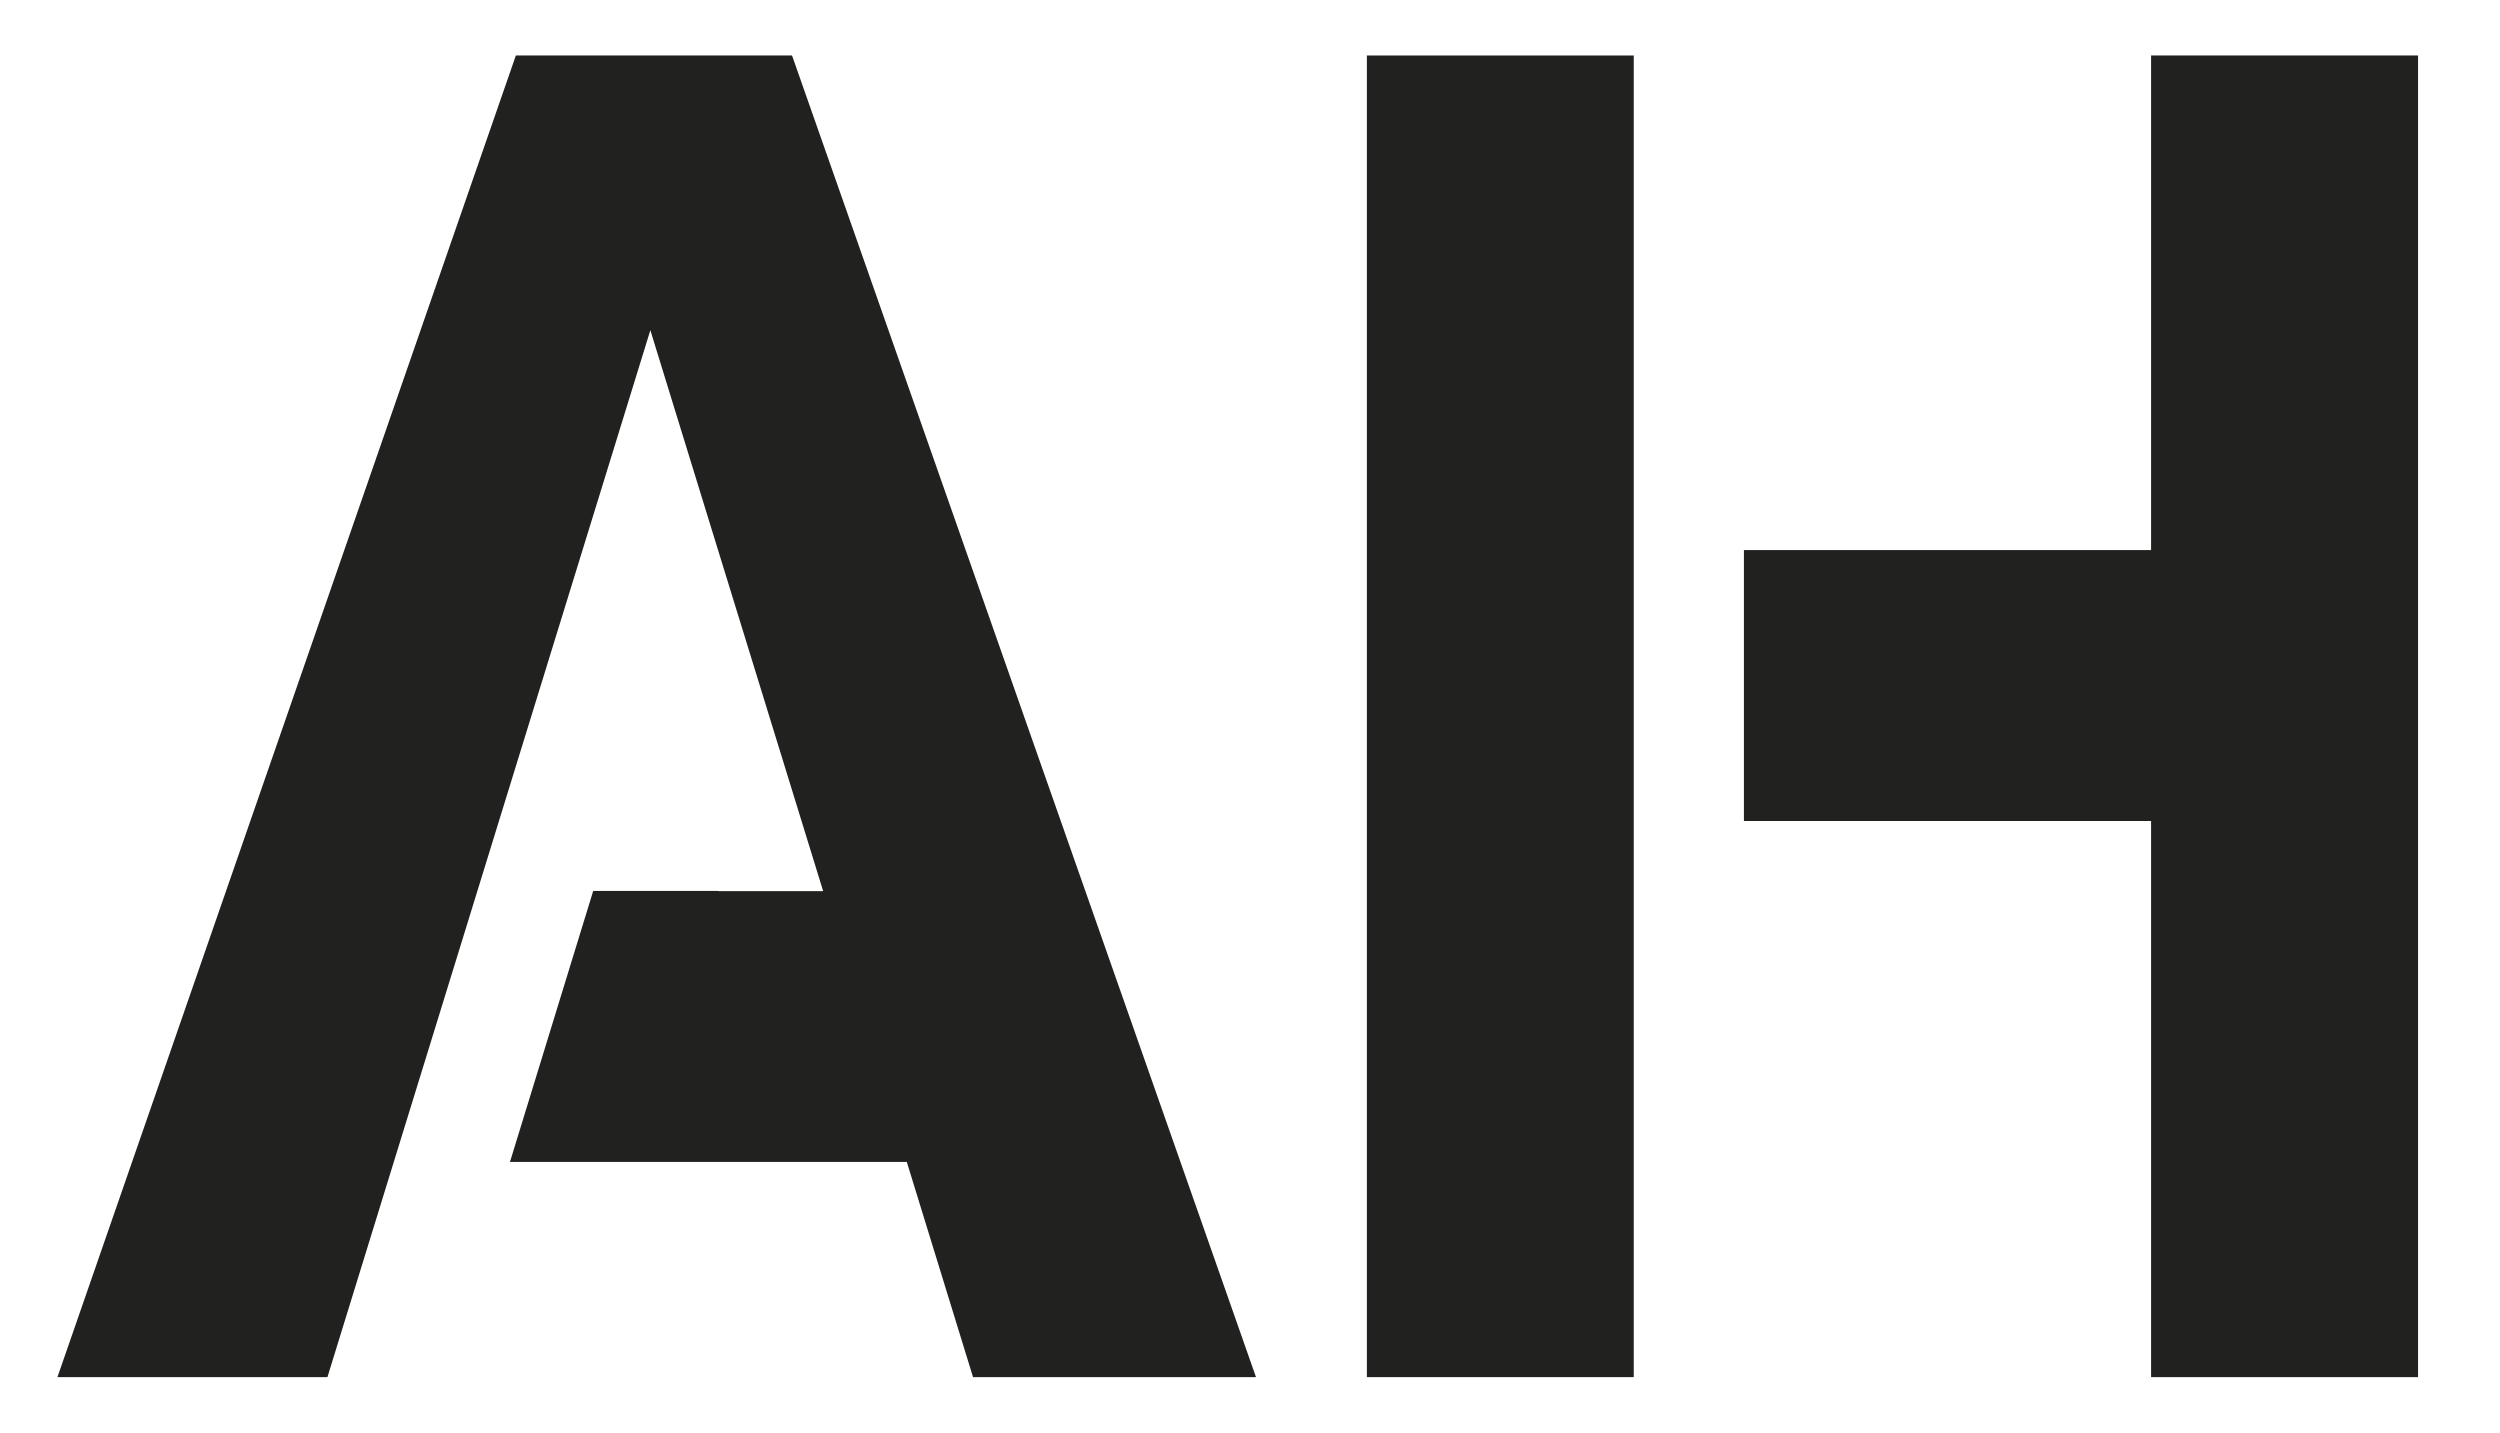
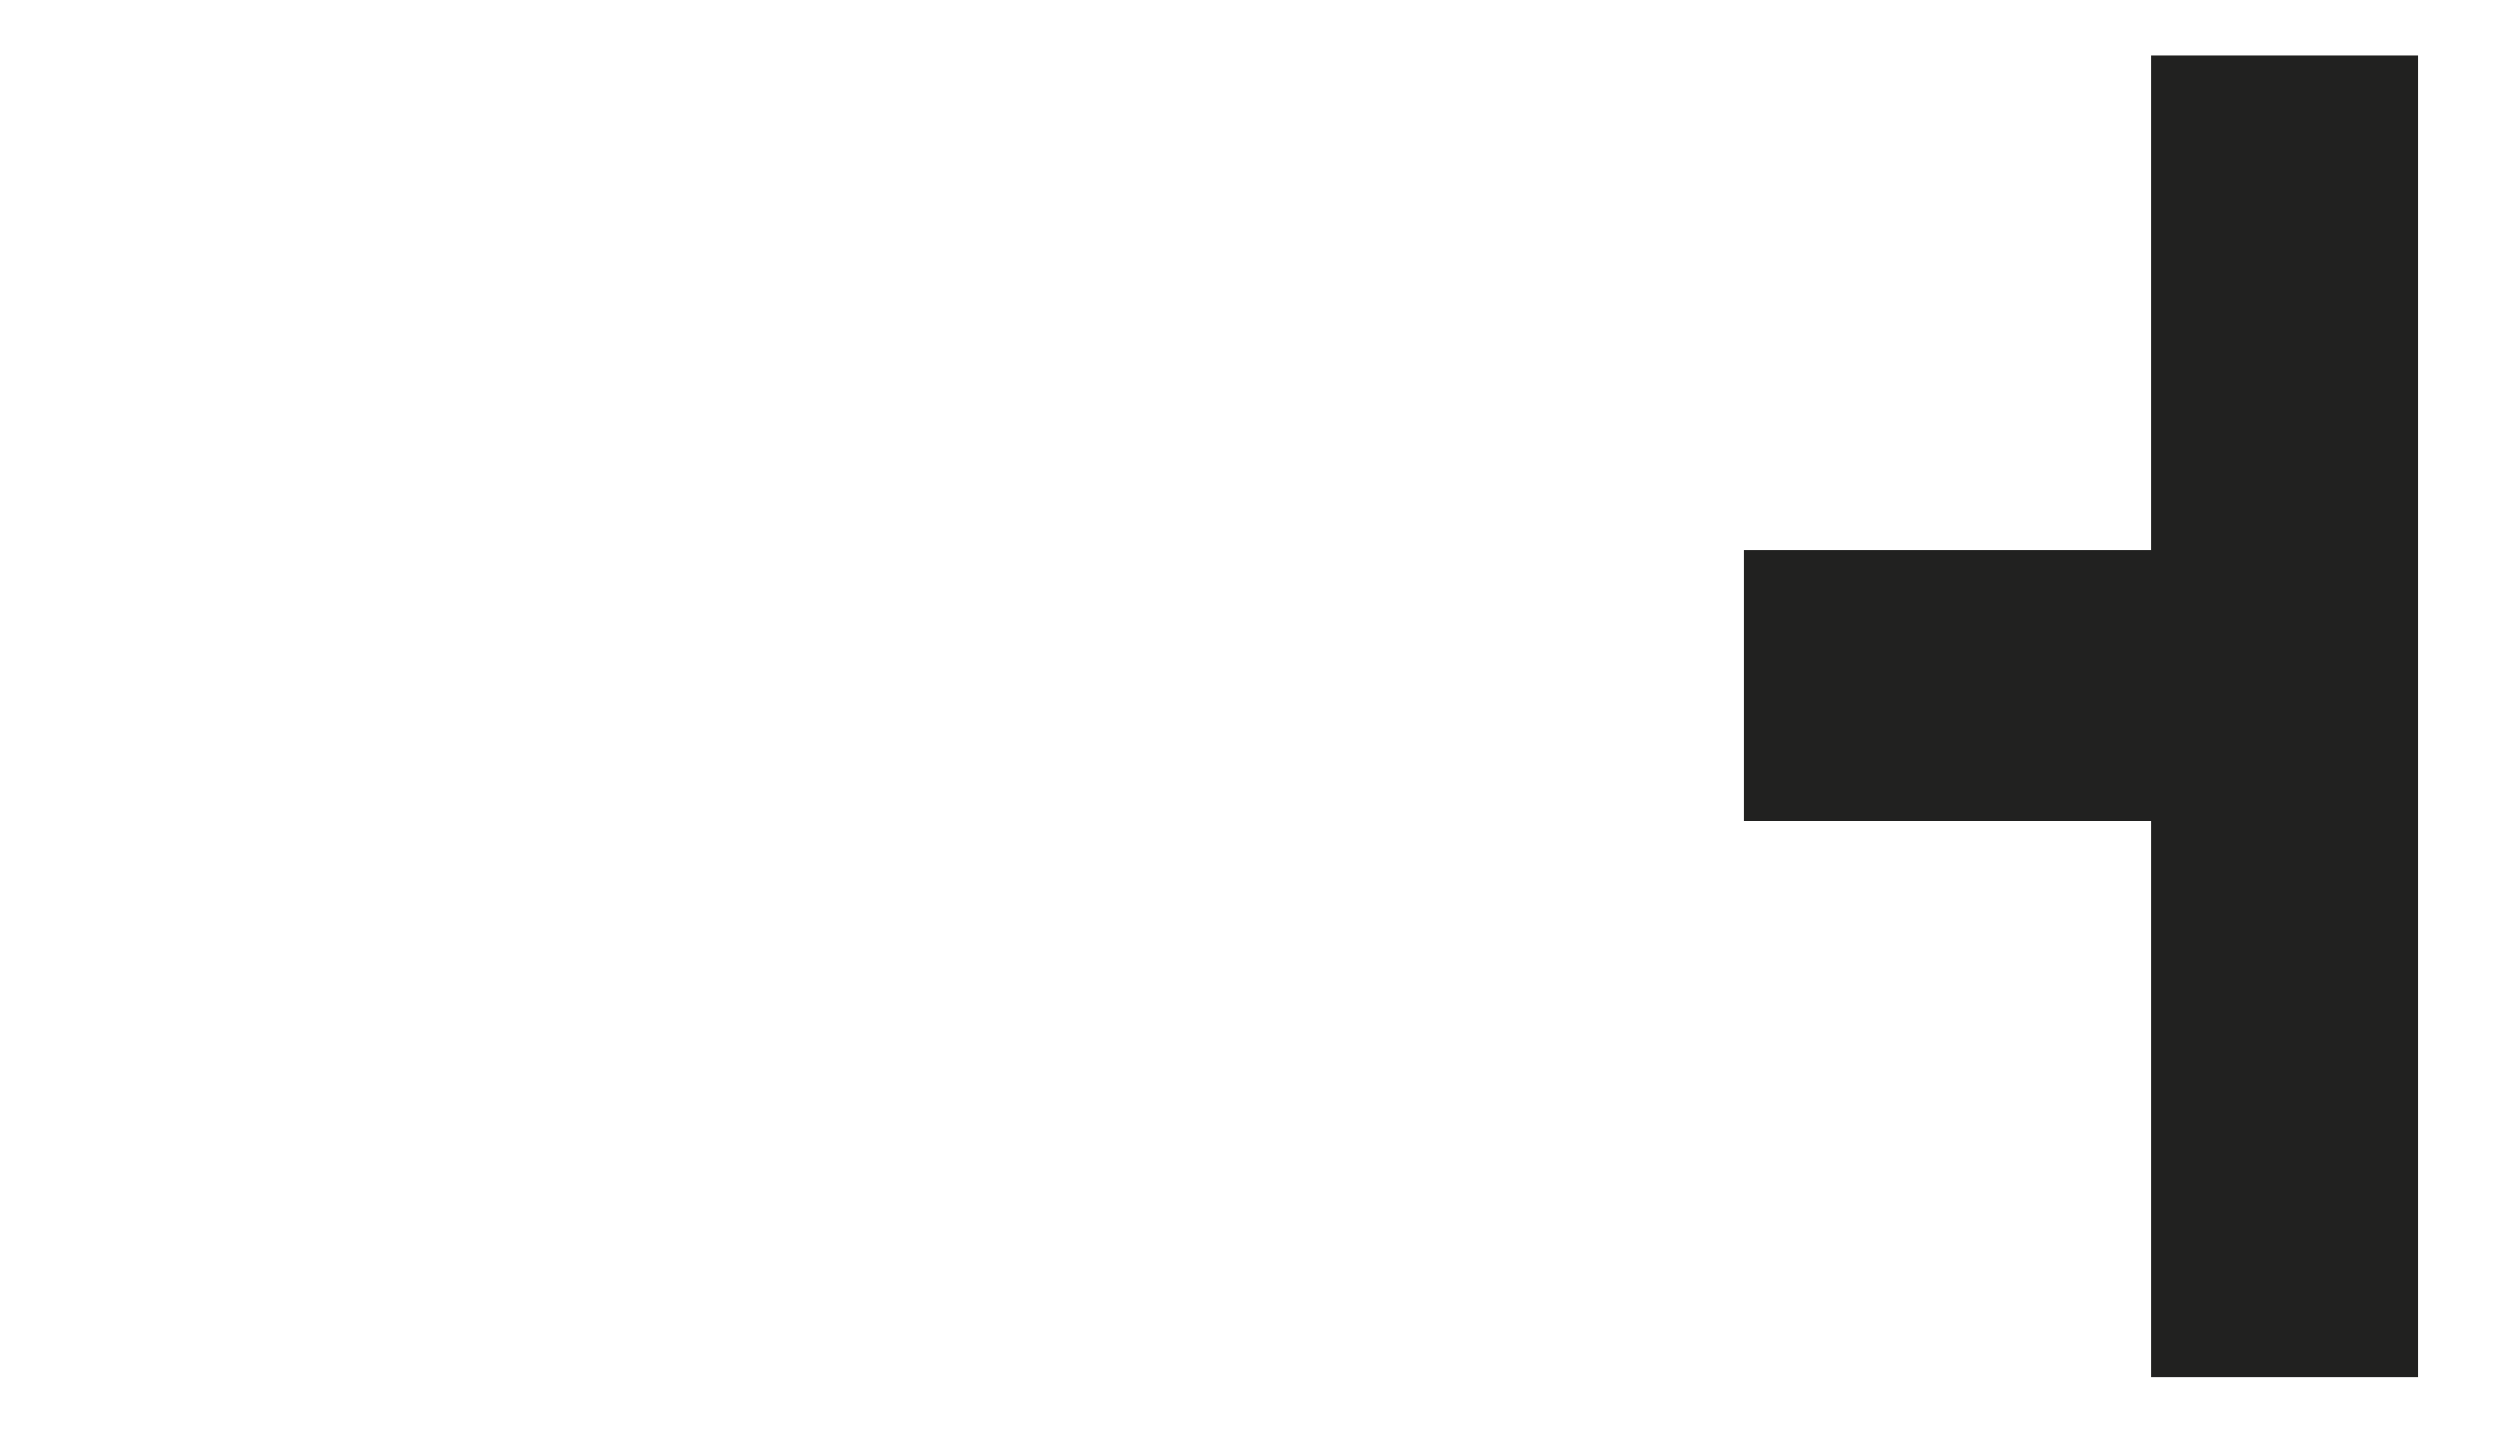
<svg xmlns="http://www.w3.org/2000/svg" id="Layer_1" data-name="Layer 1" viewBox="0 0 271.2 155.41">
  <defs>
    <style>
      .cls-1 {
        fill: #212120;
      }
    </style>
  </defs>
-   <path class="cls-1" d="M148.28,6.02V149.39h28.95V6.02h-28.95Z" />
  <path class="cls-1" d="M262.31,6.02V149.39h-28.96v-60.33h-44.17v-29.39h44.17V6.02h28.96Z" />
-   <polyline class="cls-1" points="35.52 149.39 6.23 149.39 55.96 6.02 85.92 6.02 136.25 149.39 105.55 149.39 105.5 149.21 105.41 148.92 98.37 126.05 55.32 126.05 64.35 96.65 77.94 96.65 77.94 96.67 89.31 96.67 89.29 96.65 83.61 78.22 76.8 56.12 70.55 35.82" />
</svg>